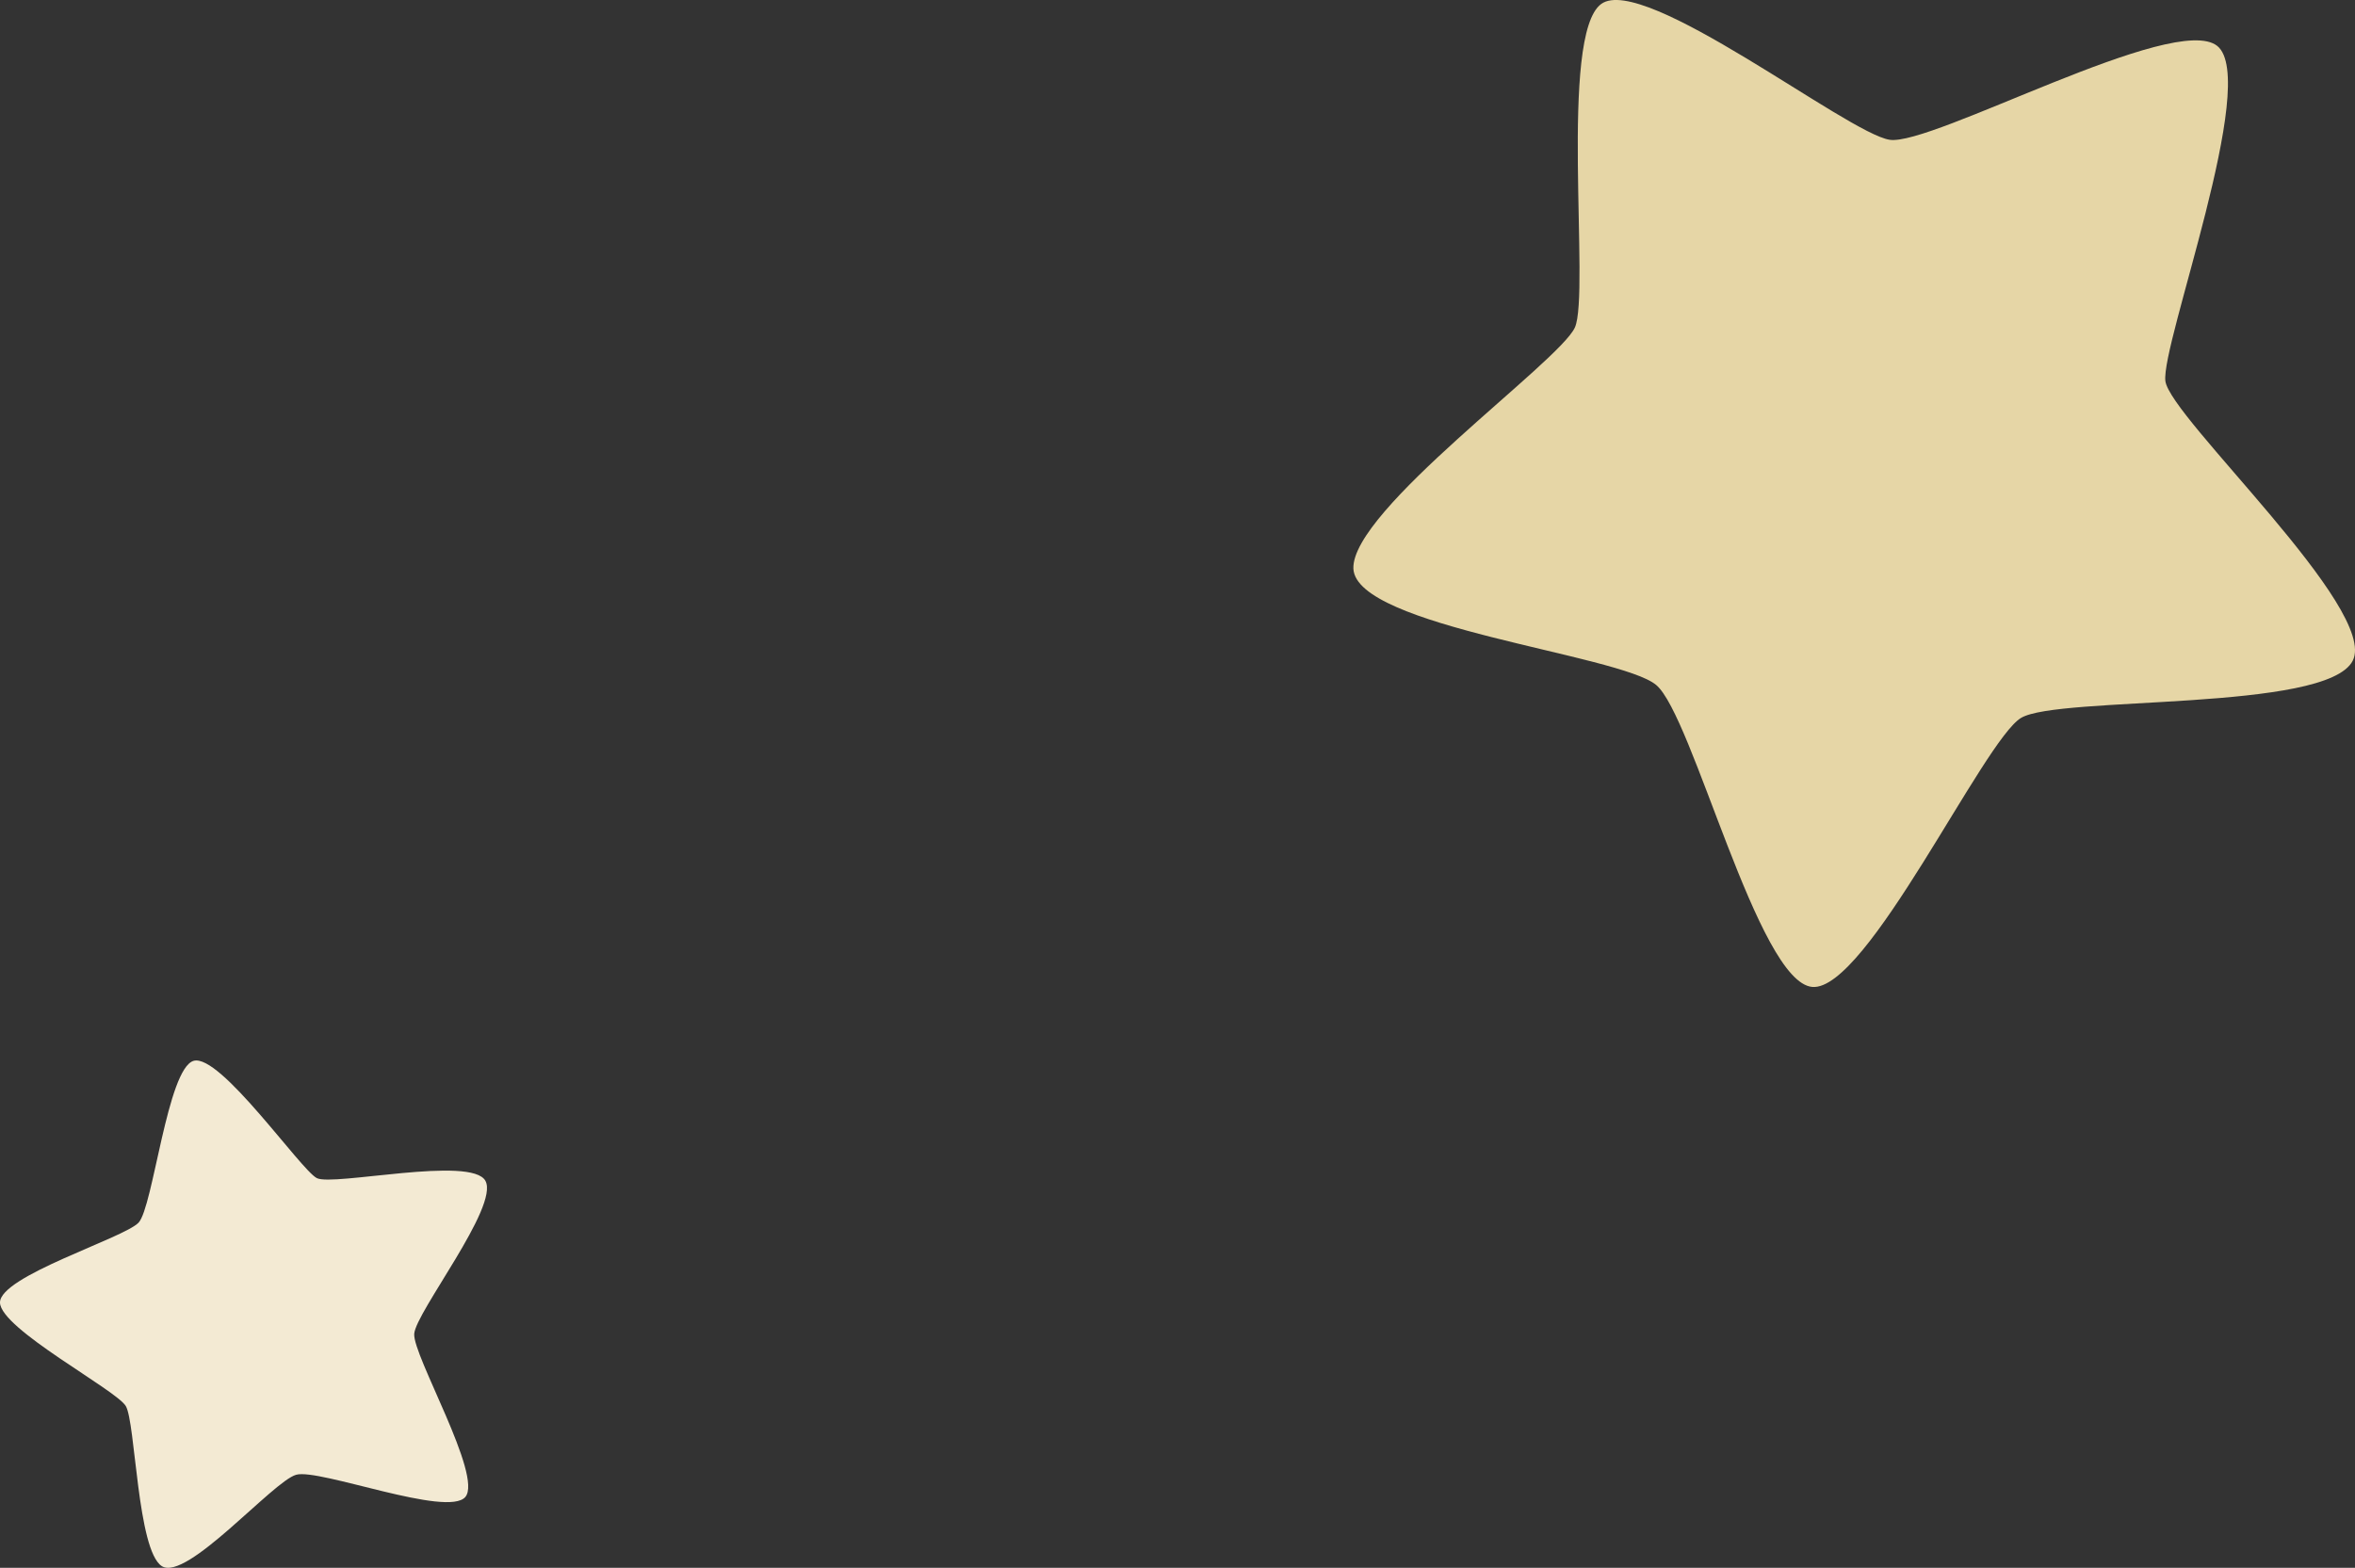
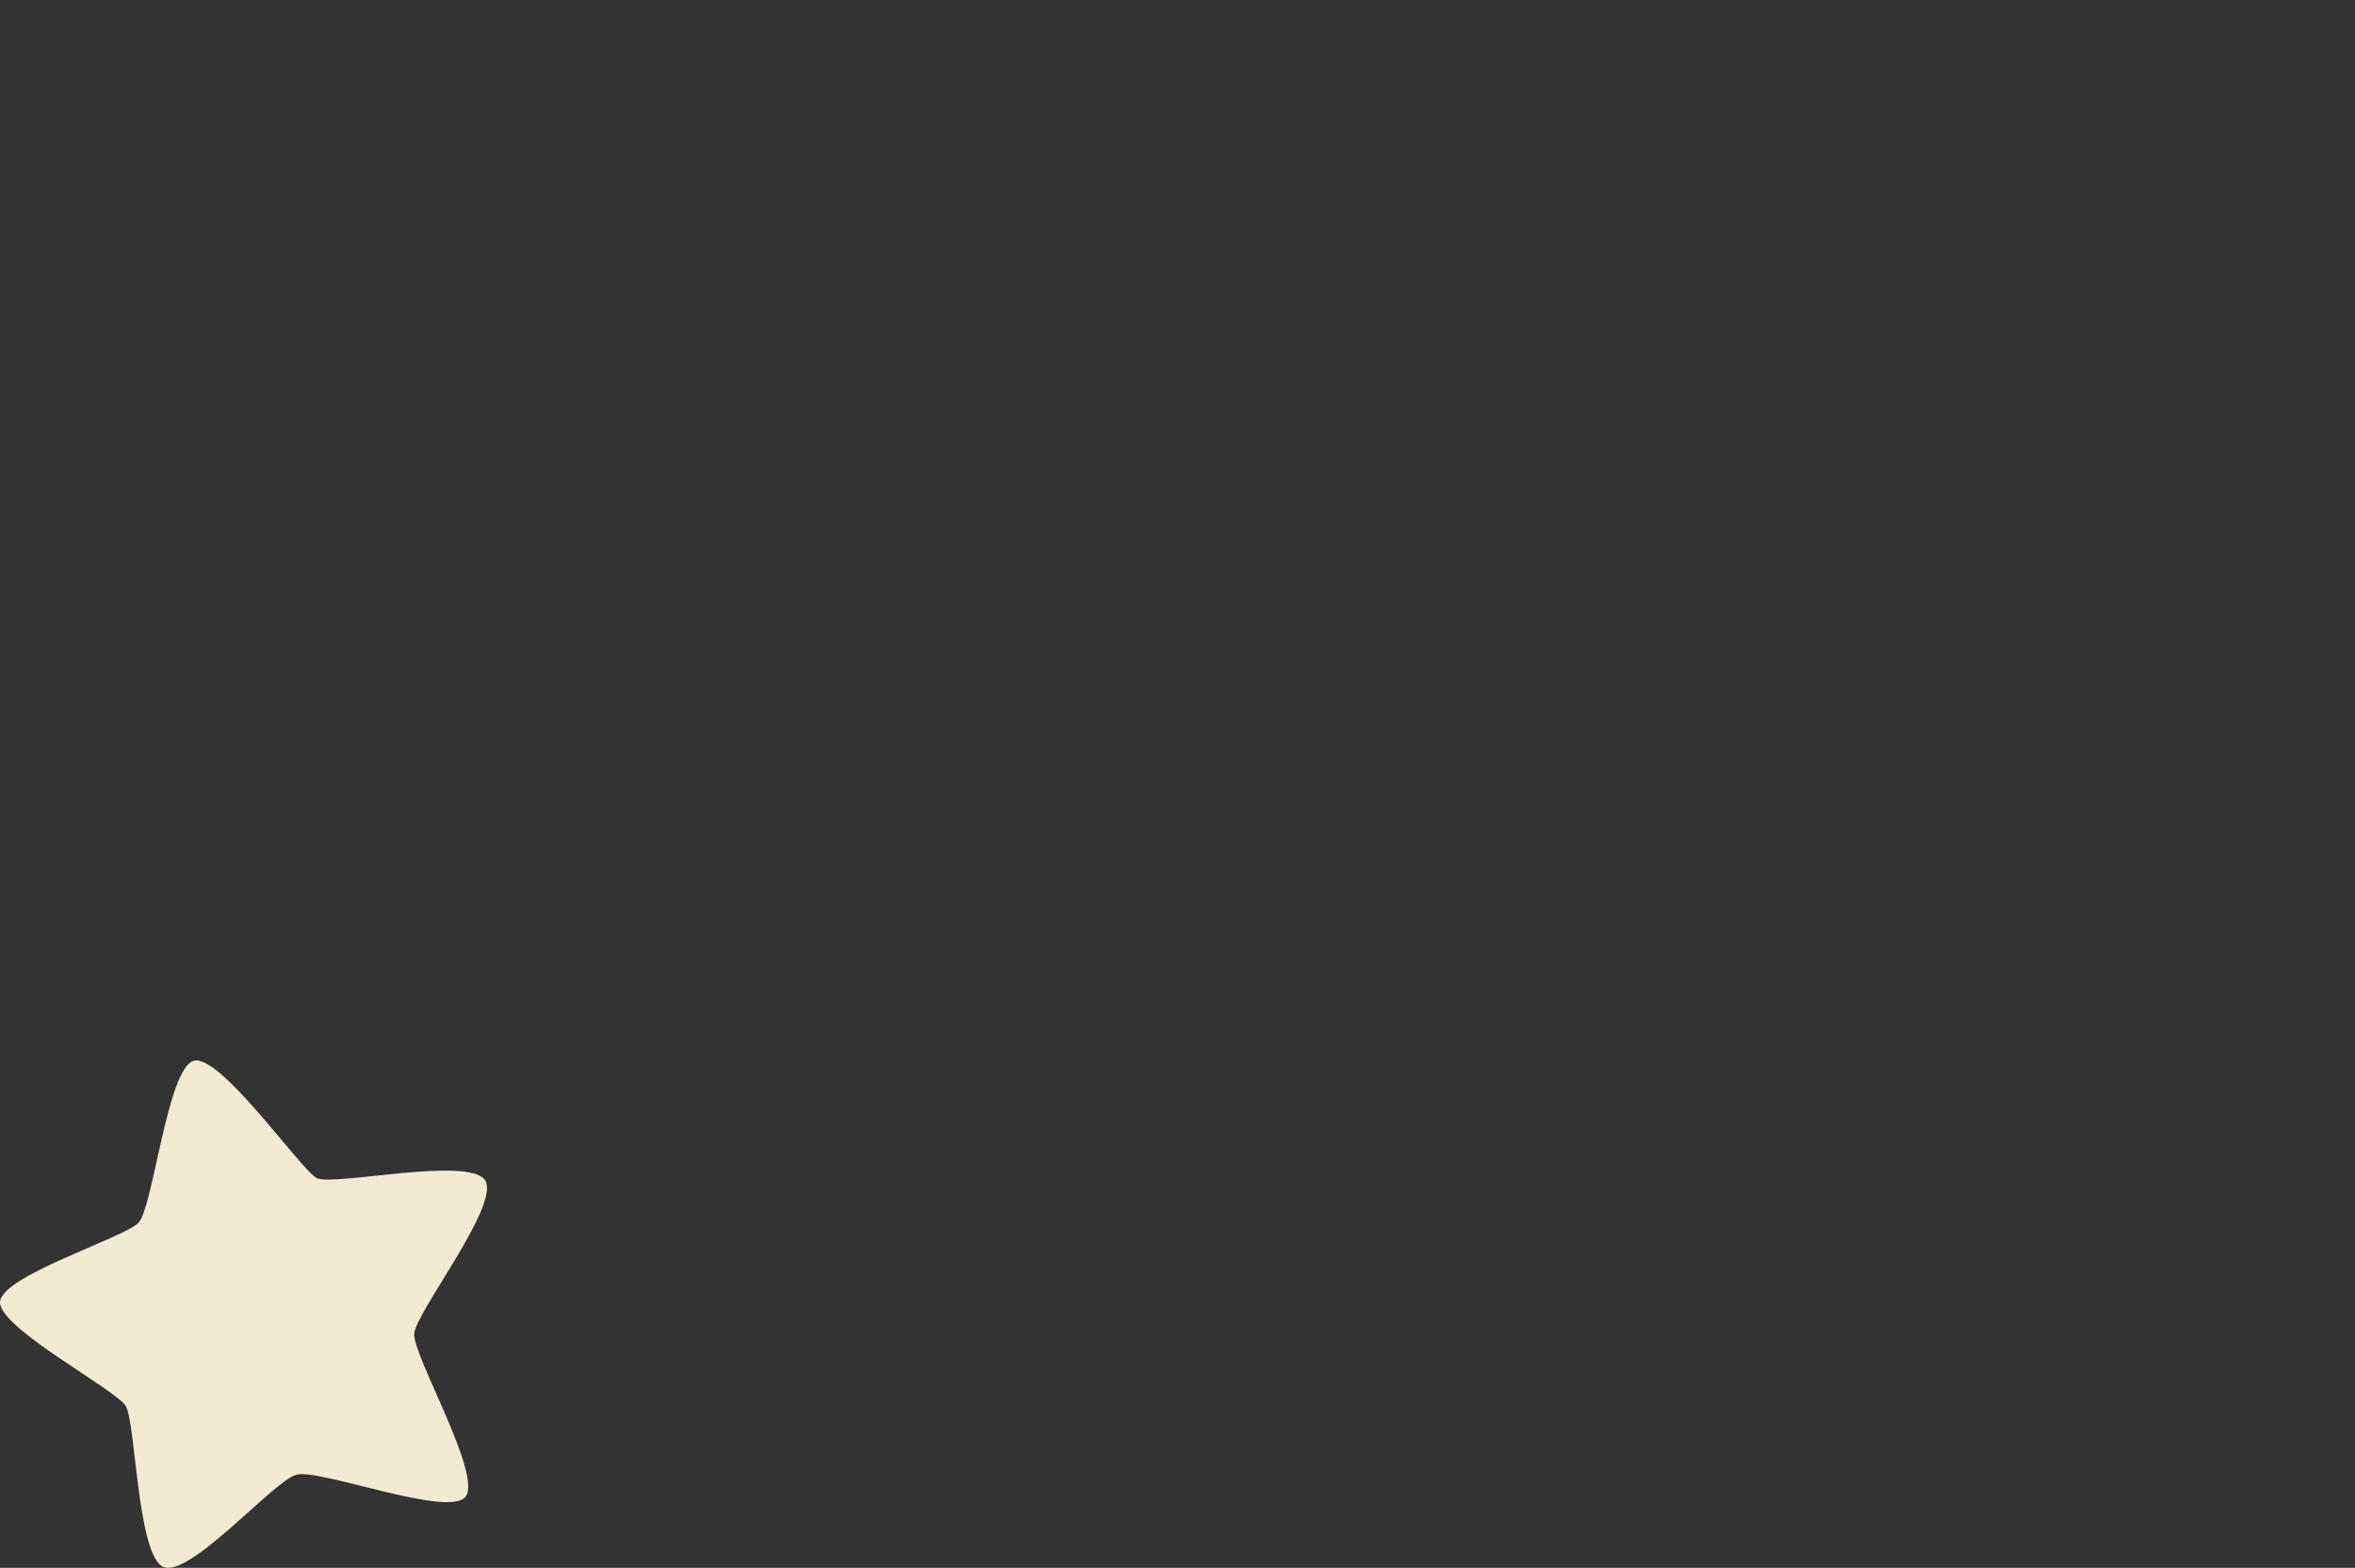
<svg xmlns="http://www.w3.org/2000/svg" id="_レイヤー_2" width="135.312" height="90.107" viewBox="0 0 135.312 90.107">
  <rect x="0" y="0" width="135.312" height="90.107" fill="#333333" stroke="none" />
  <defs>
    <style>.cls-1{fill:#e6d6a6;}.cls-2{fill:#f3ead3;}</style>
  </defs>
  <g id="_レイヤー_1-2">
-     <path class="cls-1" d="M135.18,37.977c-1.513,2.951-16.905,1.993-19.055,3.283-2.148,1.28-8.868,15.734-11.995,15.462-3.134-.263-6.866-15.608-8.974-17.357-2.116-1.761-17.239-3.327-17.394-6.68-.133-3.358,11.832-11.876,12.727-13.864.883-1.98-.933-16.821,1.515-18.595,2.448-1.774,14.143,7.437,16.567,7.807,2.421.38,16.387-7.368,18.83-5.39,2.446,1.99-3.25,17.161-2.984,19.257.265,2.096,12.281,13.127,10.763,16.076Z" />
    <path class="cls-2" d="M27.894,67.873c.79,1.473-4.007,7.537-4.094,8.788-.087,1.251,3.947,8.147,2.941,9.37-1.008,1.212-8.393-1.646-9.724-1.272-1.323.366-6.293,6.152-7.718,5.253-1.417-.908-1.51-8.277-2.072-9.204C6.665,79.872.031,76.382,0,74.866c-.028-1.526,7.109-3.699,7.961-4.596.839-.889,1.653-8.863,3.164-9.301,1.522-.436,6.136,6.247,7.077,6.74.937.482,8.913-1.308,9.692.163Z" />
  </g>
</svg>